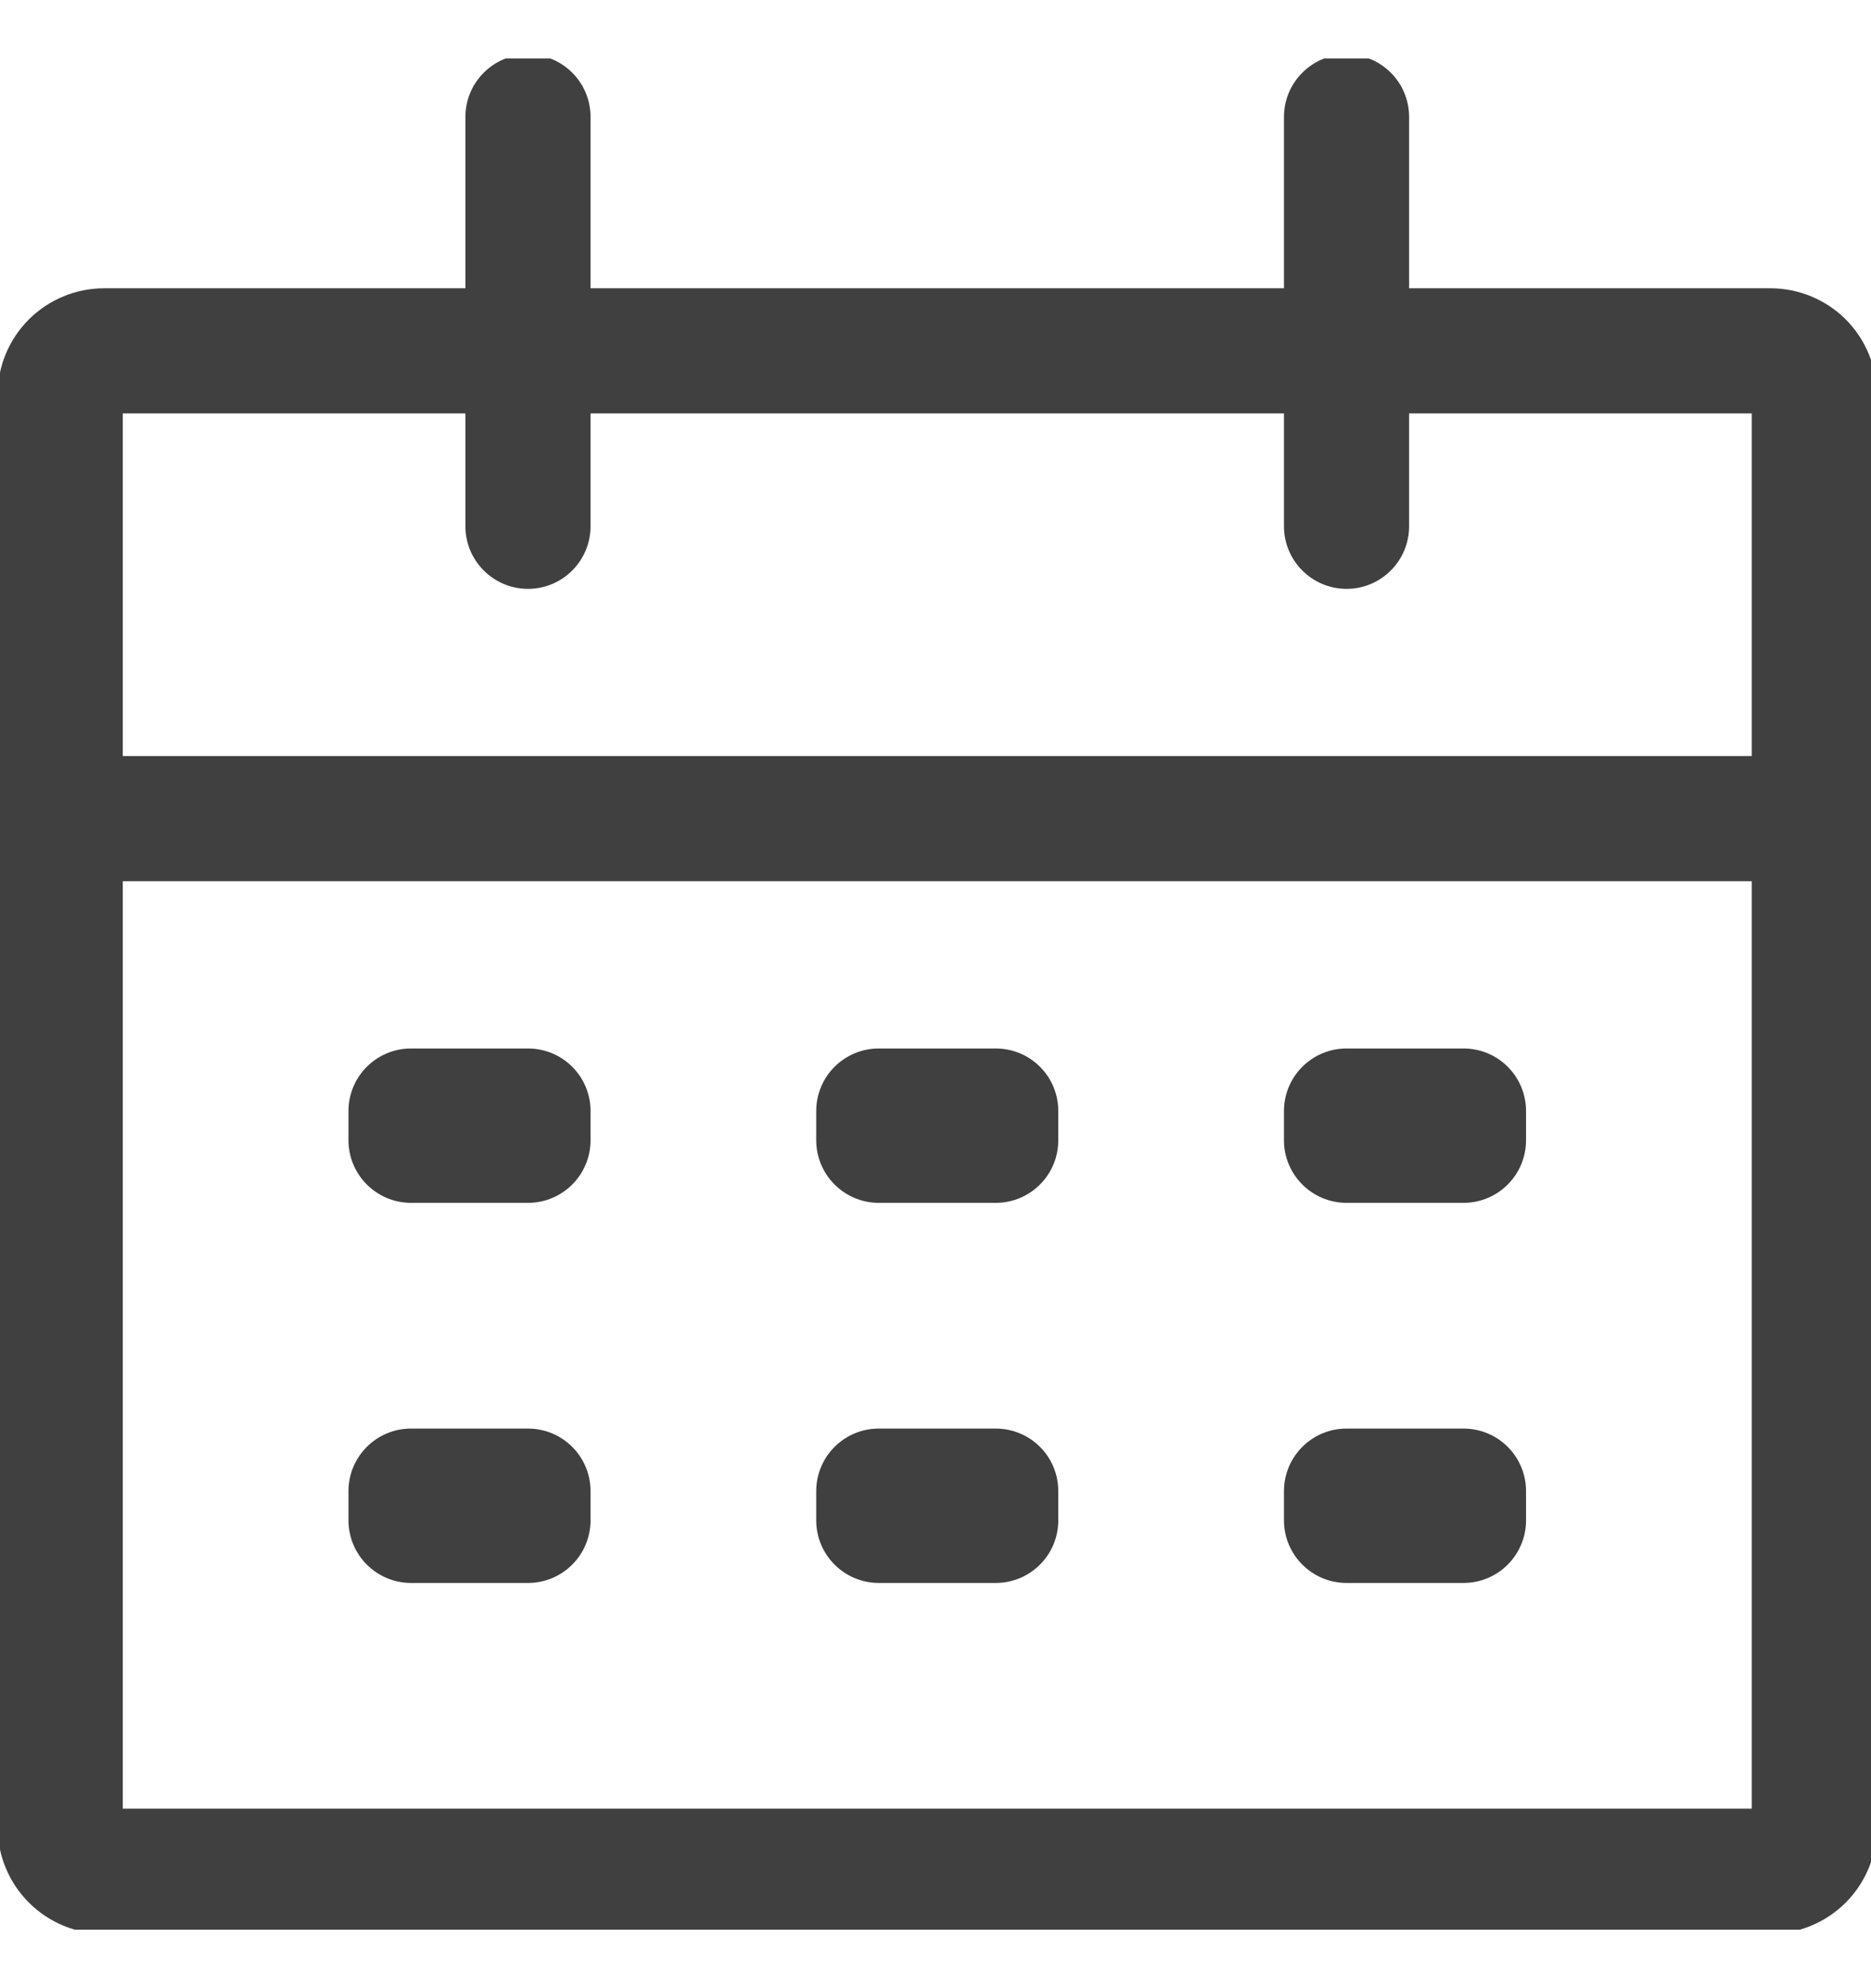
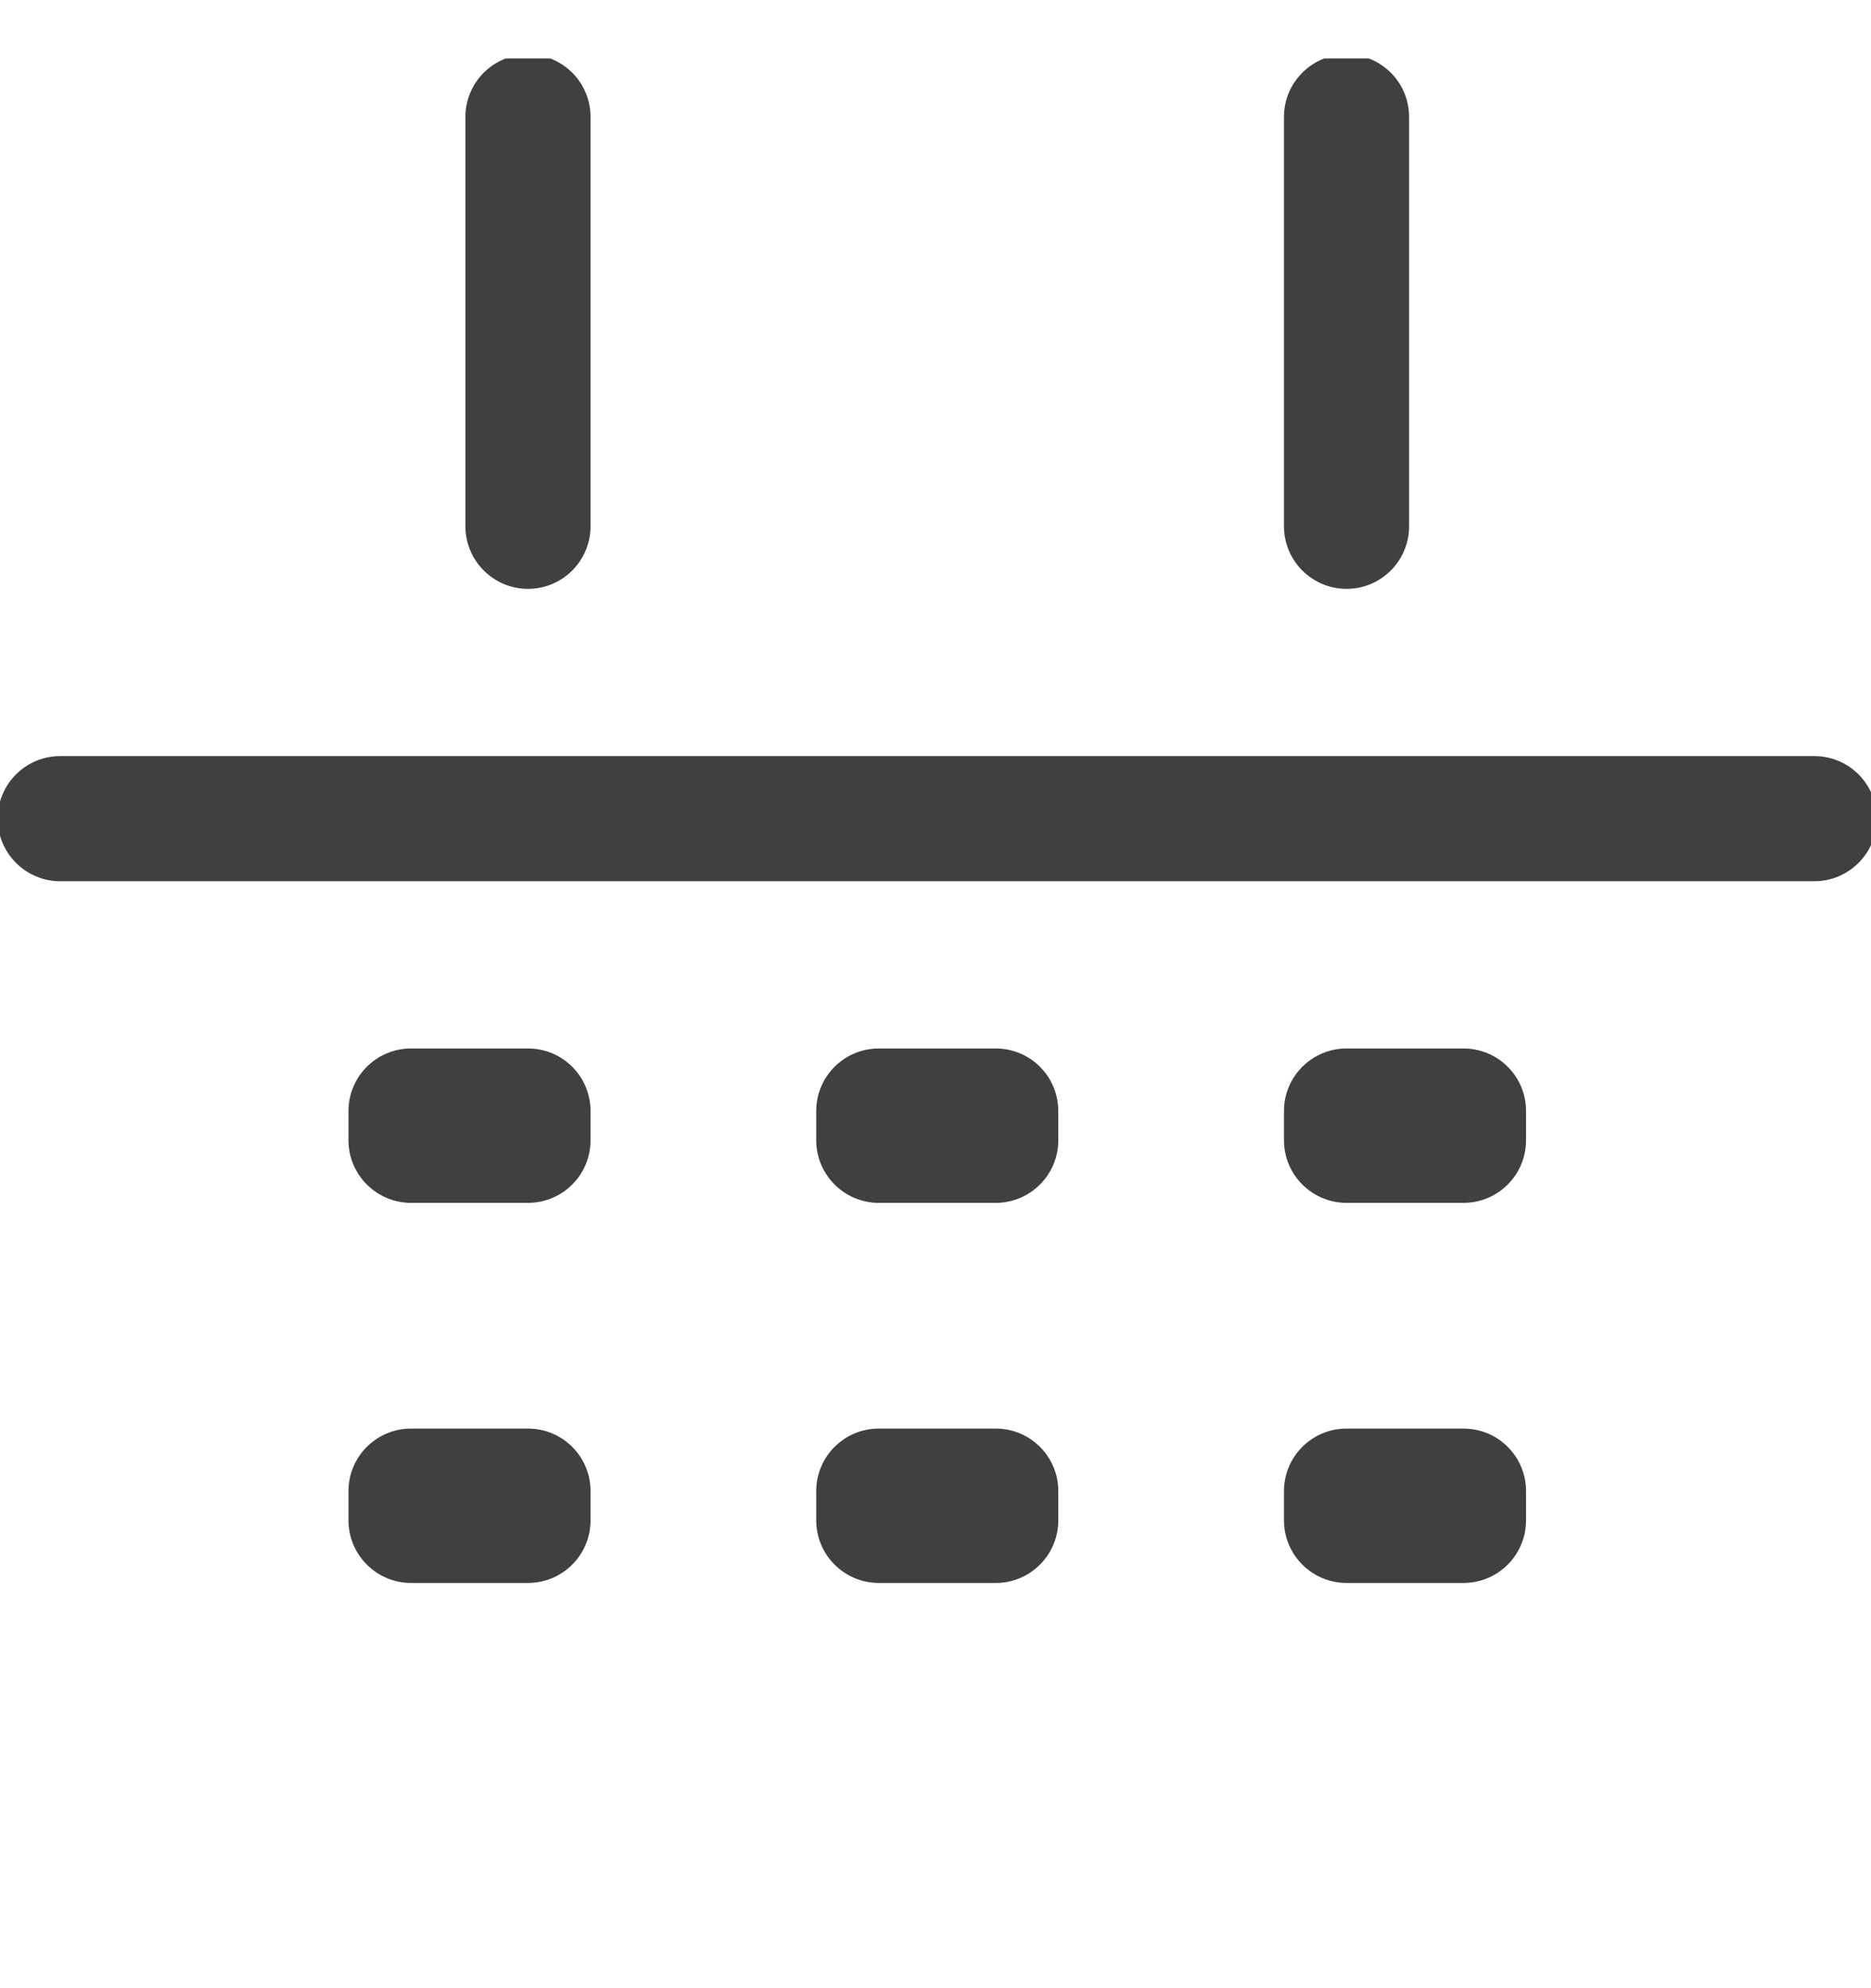
<svg xmlns="http://www.w3.org/2000/svg" width="16" height="17" viewBox="0 0 16 17" fill="none">
  <g clip-path="url(#clip0_529_23041)">
-     <path fill-rule="evenodd" clip-rule="evenodd" d="M1.05 3.535V15.465H14.98V3.535H1.05ZM0.247 2.731C0.418 2.561 0.649 2.465 0.89 2.465H15.14C15.382 2.465 15.613 2.561 15.784 2.731C15.954 2.902 16.05 3.133 16.05 3.375V15.625C16.05 15.866 15.954 16.097 15.784 16.268C15.613 16.439 15.382 16.535 15.14 16.535H0.89C0.649 16.535 0.418 16.439 0.247 16.268C0.076 16.097 -0.02 15.866 -0.02 15.625V3.375C-0.02 3.133 0.076 2.902 0.247 2.731Z" fill="#404040" />
    <path fill-rule="evenodd" clip-rule="evenodd" d="M4.515 0.465C4.811 0.465 5.05 0.704 5.05 1V4.5C5.05 4.795 4.811 5.035 4.515 5.035C4.22 5.035 3.98 4.795 3.98 4.5V1C3.98 0.704 4.22 0.465 4.515 0.465ZM11.515 0.465C11.811 0.465 12.05 0.704 12.05 1V4.5C12.05 4.795 11.811 5.035 11.515 5.035C11.22 5.035 10.98 4.795 10.98 4.5V1C10.98 0.704 11.22 0.465 11.515 0.465ZM-0.02 7C-0.02 6.704 0.22 6.465 0.515 6.465H15.515C15.811 6.465 16.05 6.704 16.05 7C16.05 7.295 15.811 7.535 15.515 7.535H0.515C0.22 7.535 -0.02 7.295 -0.02 7ZM2.98 9.5C2.98 9.204 3.22 8.965 3.515 8.965H4.515C4.811 8.965 5.05 9.204 5.05 9.5V9.75C5.05 10.045 4.811 10.285 4.515 10.285H3.515C3.22 10.285 2.98 10.045 2.98 9.75V9.5ZM6.98 9.5C6.98 9.204 7.22 8.965 7.515 8.965H8.515C8.811 8.965 9.05 9.204 9.05 9.5V9.75C9.05 10.045 8.811 10.285 8.515 10.285H7.515C7.22 10.285 6.98 10.045 6.98 9.75V9.5ZM10.98 9.5C10.98 9.204 11.22 8.965 11.515 8.965H12.515C12.811 8.965 13.05 9.204 13.05 9.5V9.75C13.05 10.045 12.811 10.285 12.515 10.285H11.515C11.22 10.285 10.98 10.045 10.98 9.75V9.5ZM2.98 12.75C2.98 12.454 3.22 12.215 3.515 12.215H4.515C4.811 12.215 5.05 12.454 5.05 12.75V13C5.05 13.295 4.811 13.535 4.515 13.535H3.515C3.22 13.535 2.98 13.295 2.98 13V12.75ZM6.98 12.75C6.98 12.454 7.22 12.215 7.515 12.215H8.515C8.811 12.215 9.05 12.454 9.05 12.75V13C9.05 13.295 8.811 13.535 8.515 13.535H7.515C7.22 13.535 6.98 13.295 6.98 13V12.75ZM10.98 12.75C10.98 12.454 11.22 12.215 11.515 12.215H12.515C12.811 12.215 13.05 12.454 13.05 12.75V13C13.05 13.295 12.811 13.535 12.515 13.535H11.515C11.22 13.535 10.98 13.295 10.98 13V12.75Z" fill="#404040" />
  </g>
  <defs>
    <clipPath id="clip0_529_23041">
      <rect width="16" height="16" fill="white" transform="translate(0 0.5)" />
    </clipPath>
  </defs>
</svg>